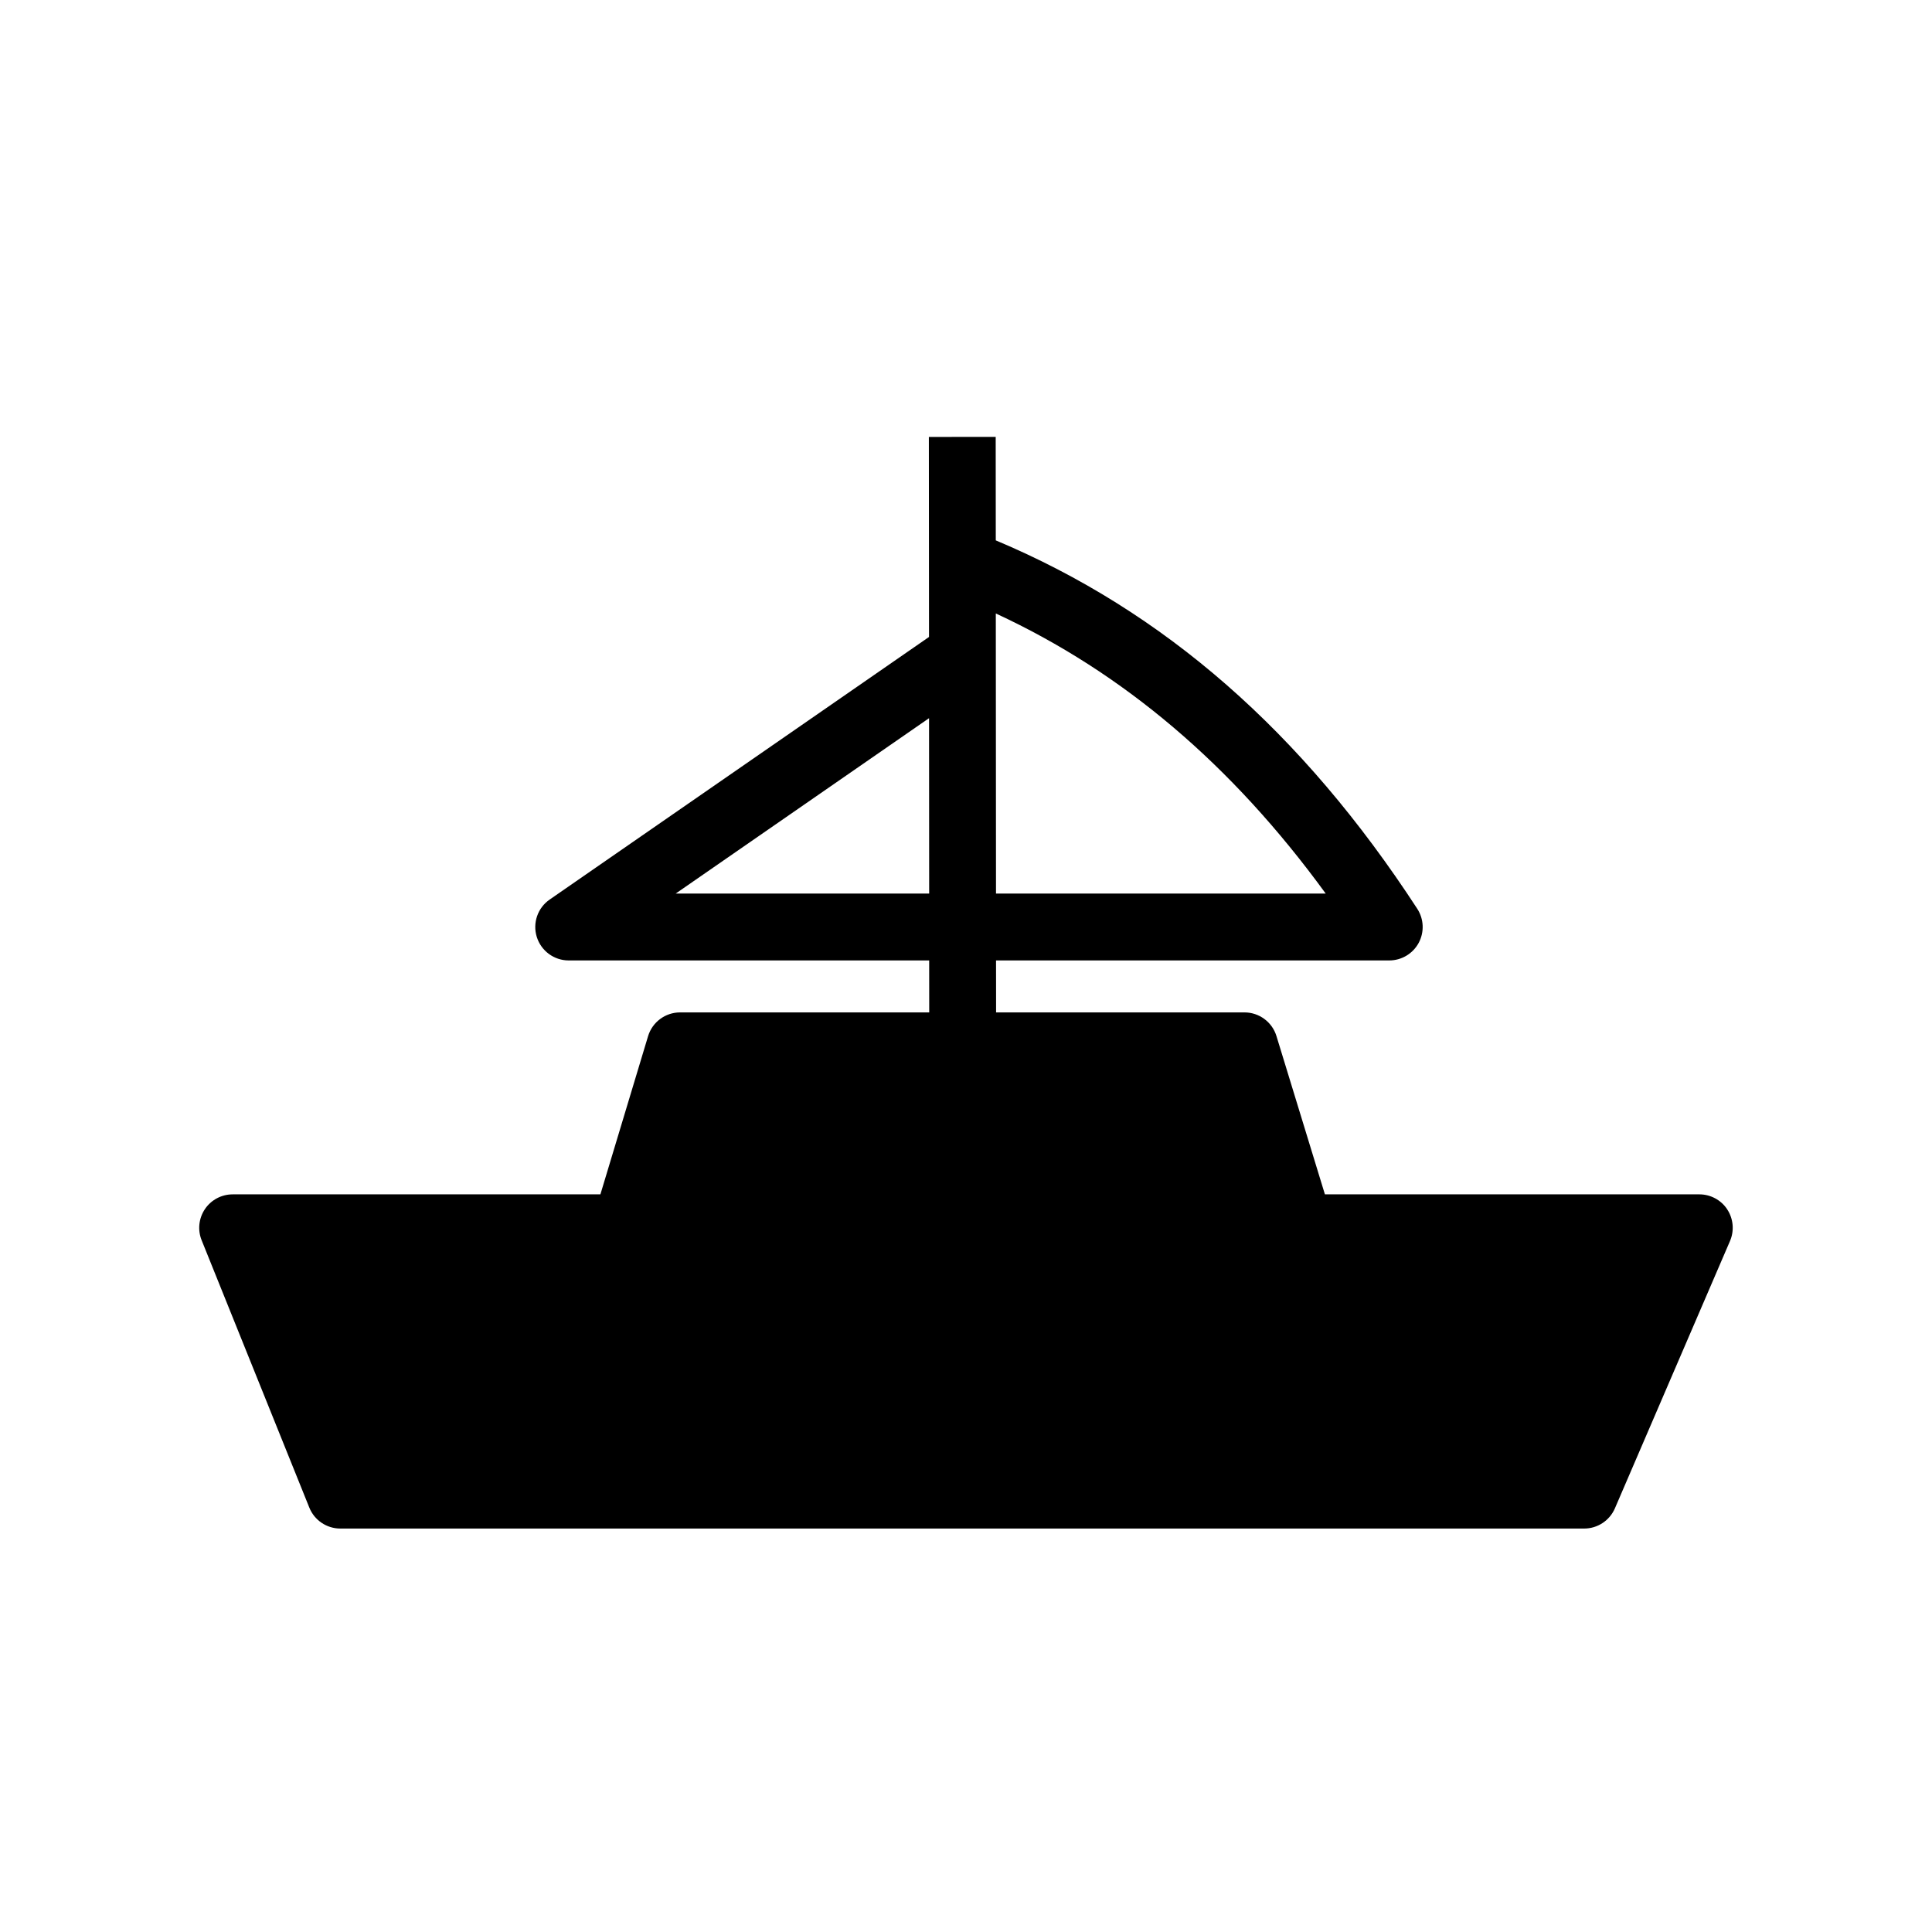
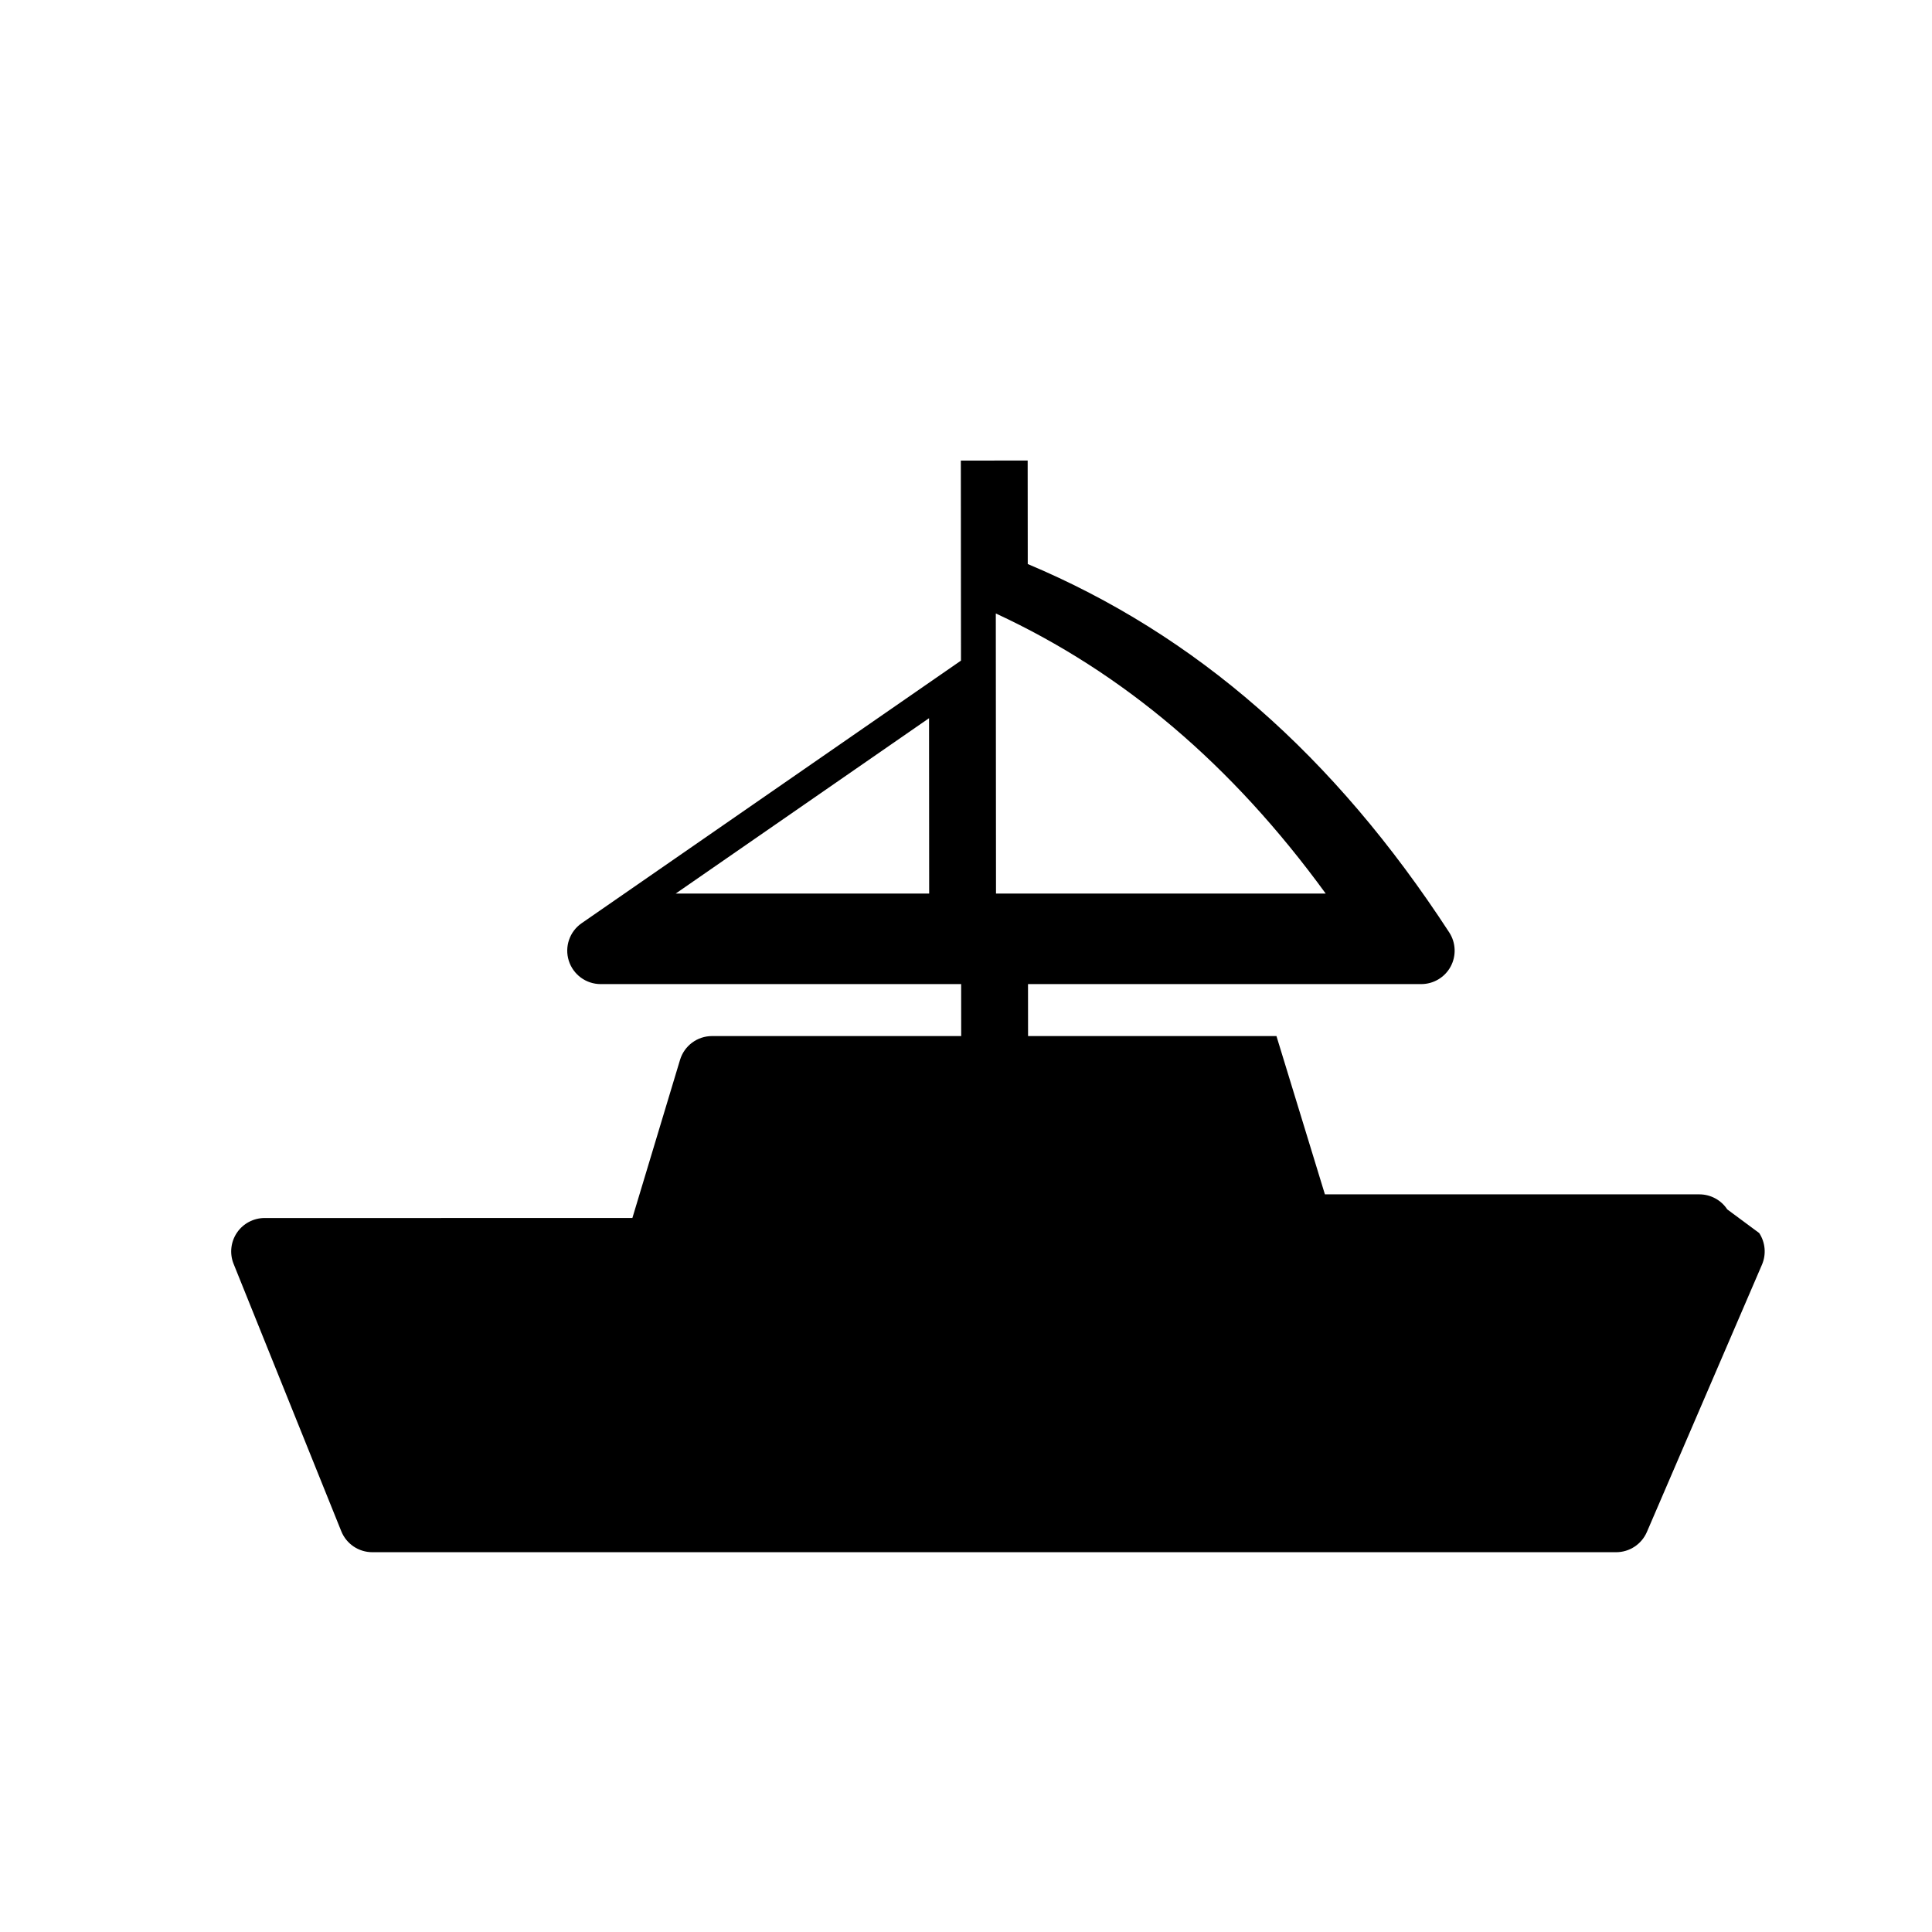
<svg xmlns="http://www.w3.org/2000/svg" fill="#000000" width="800px" height="800px" version="1.1" viewBox="144 144 512 512">
-   <path d="m601.74 464.5c-1.633-2.488-4.418-3.984-7.398-3.984h-99.227l-12.84-41.949c-1.141-3.719-4.574-6.269-8.473-6.269h-65.828l-0.012-13.777 104.21 0.004c3.246 0 6.238-1.781 7.785-4.633 1.543-2.856 1.406-6.328-0.363-9.055-30.555-46.918-67.129-78.898-111.7-97.633l-0.023-27.426-17.711 0.012 0.039 53.008-100.53 69.59c-3.188 2.203-4.566 6.231-3.414 9.918 1.152 3.691 4.574 6.219 8.453 6.219h95.535l0.012 13.777-66.027-0.004c-3.906 0-7.352 2.559-8.48 6.297l-12.633 41.918-97.461 0.004c-2.941 0-5.699 1.465-7.34 3.898-1.645 2.441-1.977 5.539-0.875 8.266l28.535 70.848c1.348 3.356 4.606 5.551 8.215 5.551h329.64c3.531 0 6.731-2.106 8.137-5.352l30.504-70.848c1.176-2.742 0.898-5.891-0.734-8.379zm-106.41-83.691h-87.379l-0.051-74.234c33.781 15.66 62.574 40.102 87.43 74.234zm-172.27 0 67.148-46.484 0.031 46.484z" />
+   <path d="m601.74 464.5c-1.633-2.488-4.418-3.984-7.398-3.984h-99.227l-12.84-41.949h-65.828l-0.012-13.777 104.21 0.004c3.246 0 6.238-1.781 7.785-4.633 1.543-2.856 1.406-6.328-0.363-9.055-30.555-46.918-67.129-78.898-111.7-97.633l-0.023-27.426-17.711 0.012 0.039 53.008-100.53 69.59c-3.188 2.203-4.566 6.231-3.414 9.918 1.152 3.691 4.574 6.219 8.453 6.219h95.535l0.012 13.777-66.027-0.004c-3.906 0-7.352 2.559-8.48 6.297l-12.633 41.918-97.461 0.004c-2.941 0-5.699 1.465-7.34 3.898-1.645 2.441-1.977 5.539-0.875 8.266l28.535 70.848c1.348 3.356 4.606 5.551 8.215 5.551h329.64c3.531 0 6.731-2.106 8.137-5.352l30.504-70.848c1.176-2.742 0.898-5.891-0.734-8.379zm-106.41-83.691h-87.379l-0.051-74.234c33.781 15.66 62.574 40.102 87.43 74.234zm-172.27 0 67.148-46.484 0.031 46.484z" />
</svg>